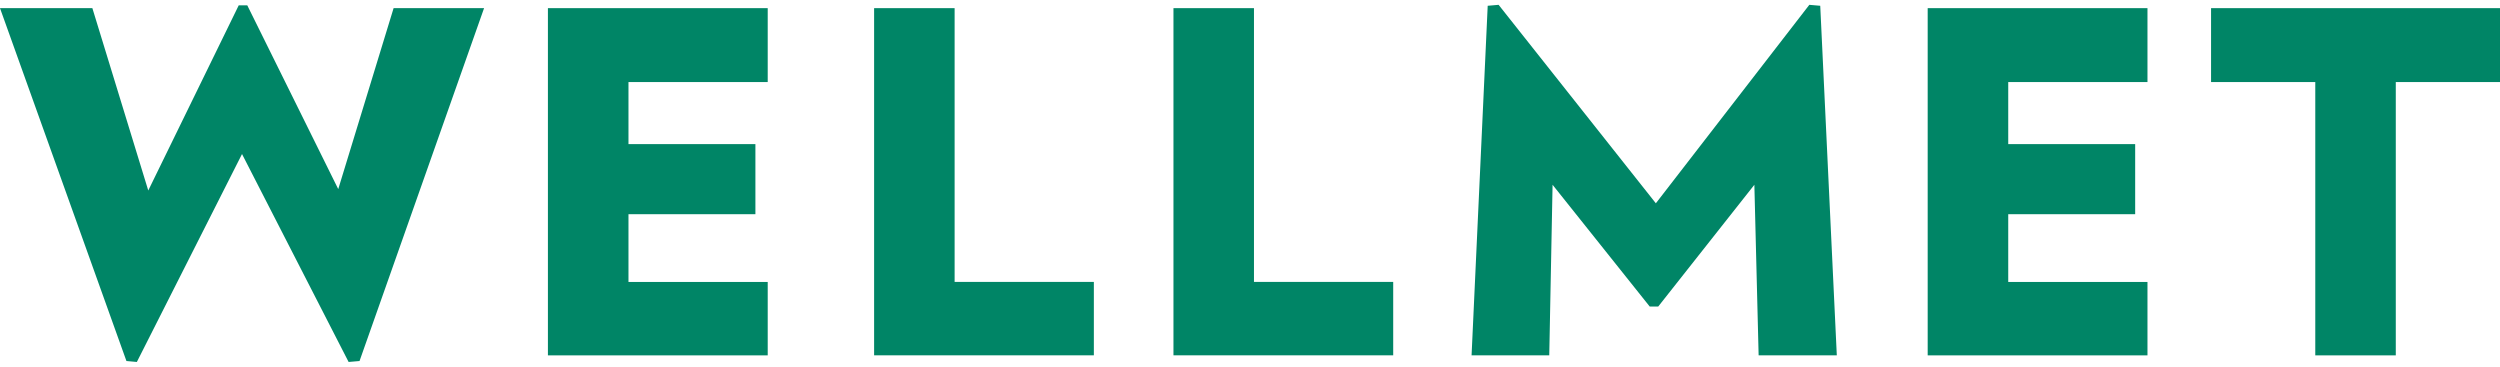
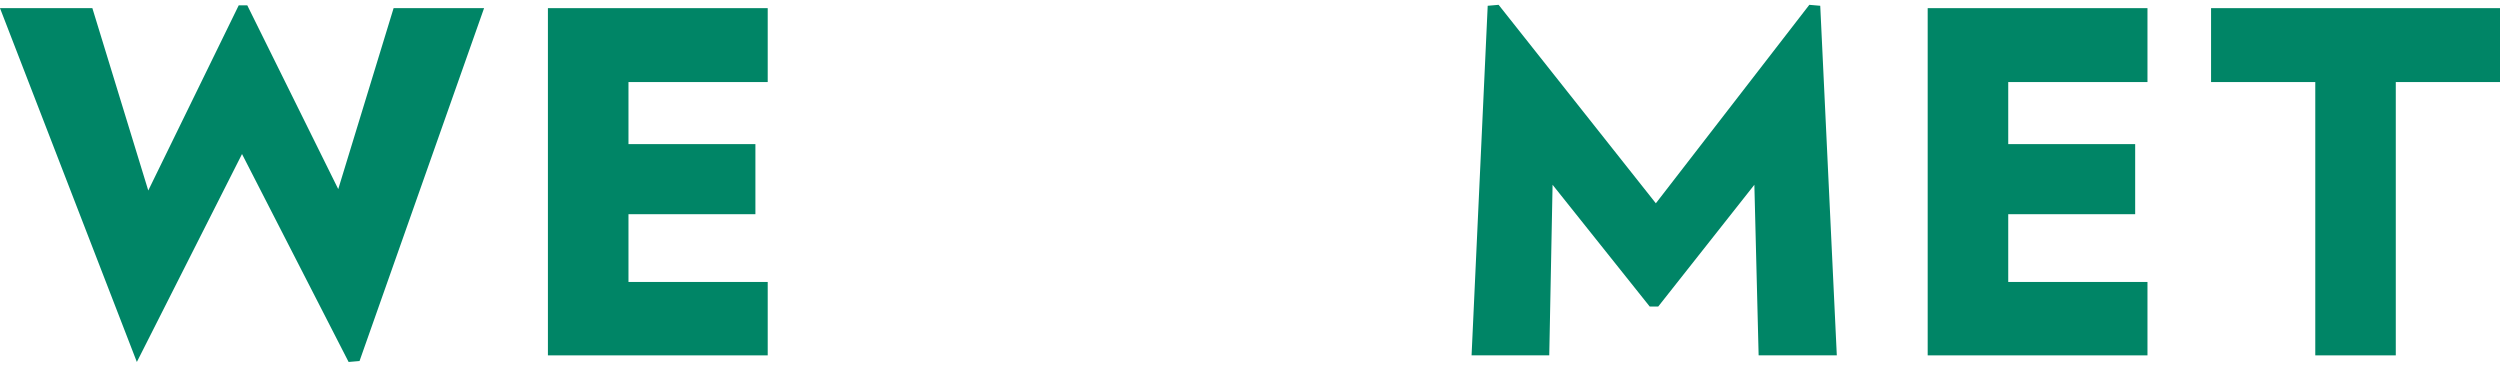
<svg xmlns="http://www.w3.org/2000/svg" width="259" height="38" viewBox="0 0 259 38" fill="none">
  <g clip-path="url(#clip0_4901_15)">
-     <path d="M37.247 37.402L36.116 37.5L25.073 15.958L14.178 37.5L13.099 37.402L0 0.844H9.569L15.36 19.735L24.733 0.551H25.617L35.042 19.591L40.777 0.844H50.15L37.247 37.402Z" fill="#008566" />
+     <path d="M37.247 37.402L36.116 37.5L25.073 15.958L14.178 37.5L0 0.844H9.569L15.36 19.735L24.733 0.551H25.617L35.042 19.591L40.777 0.844H50.15L37.247 37.402Z" fill="#008566" />
    <path d="M56.764 36.811V0.844H79.535V8.501H65.11V14.93H78.26V22.191H65.11V29.211H79.535V36.816H56.764V36.811Z" fill="#008566" />
-     <path d="M90.558 36.811V0.844H98.898V29.206H113.323V36.811H90.552H90.558Z" fill="#008566" />
-     <path d="M121.571 36.811V0.844H129.911V29.206H144.336V36.811H121.566H121.571Z" fill="#008566" />
    <path d="M182.194 36.811L181.752 19.144L171.793 31.755H170.909L160.847 19.144L160.503 36.811H152.455L154.126 0.598L155.256 0.5L171.546 21.061L187.446 0.5L188.577 0.598L190.293 36.811H182.194Z" fill="#008566" />
    <path d="M199.708 36.811V0.844H222.478V8.501H208.053V14.93H221.204V22.191H208.053V29.211H222.478V36.816H199.708V36.811Z" fill="#008566" />
    <path d="M248.203 8.501V36.816H239.863V8.501H229.066V0.844H259V8.501H248.203Z" fill="#008566" />
  </g>
  <defs>
    <clipPath id="clip0_4901_15">
      <rect width="259" height="37" fill="white" transform="translate(0 0.5)" />
    </clipPath>
  </defs>
</svg>